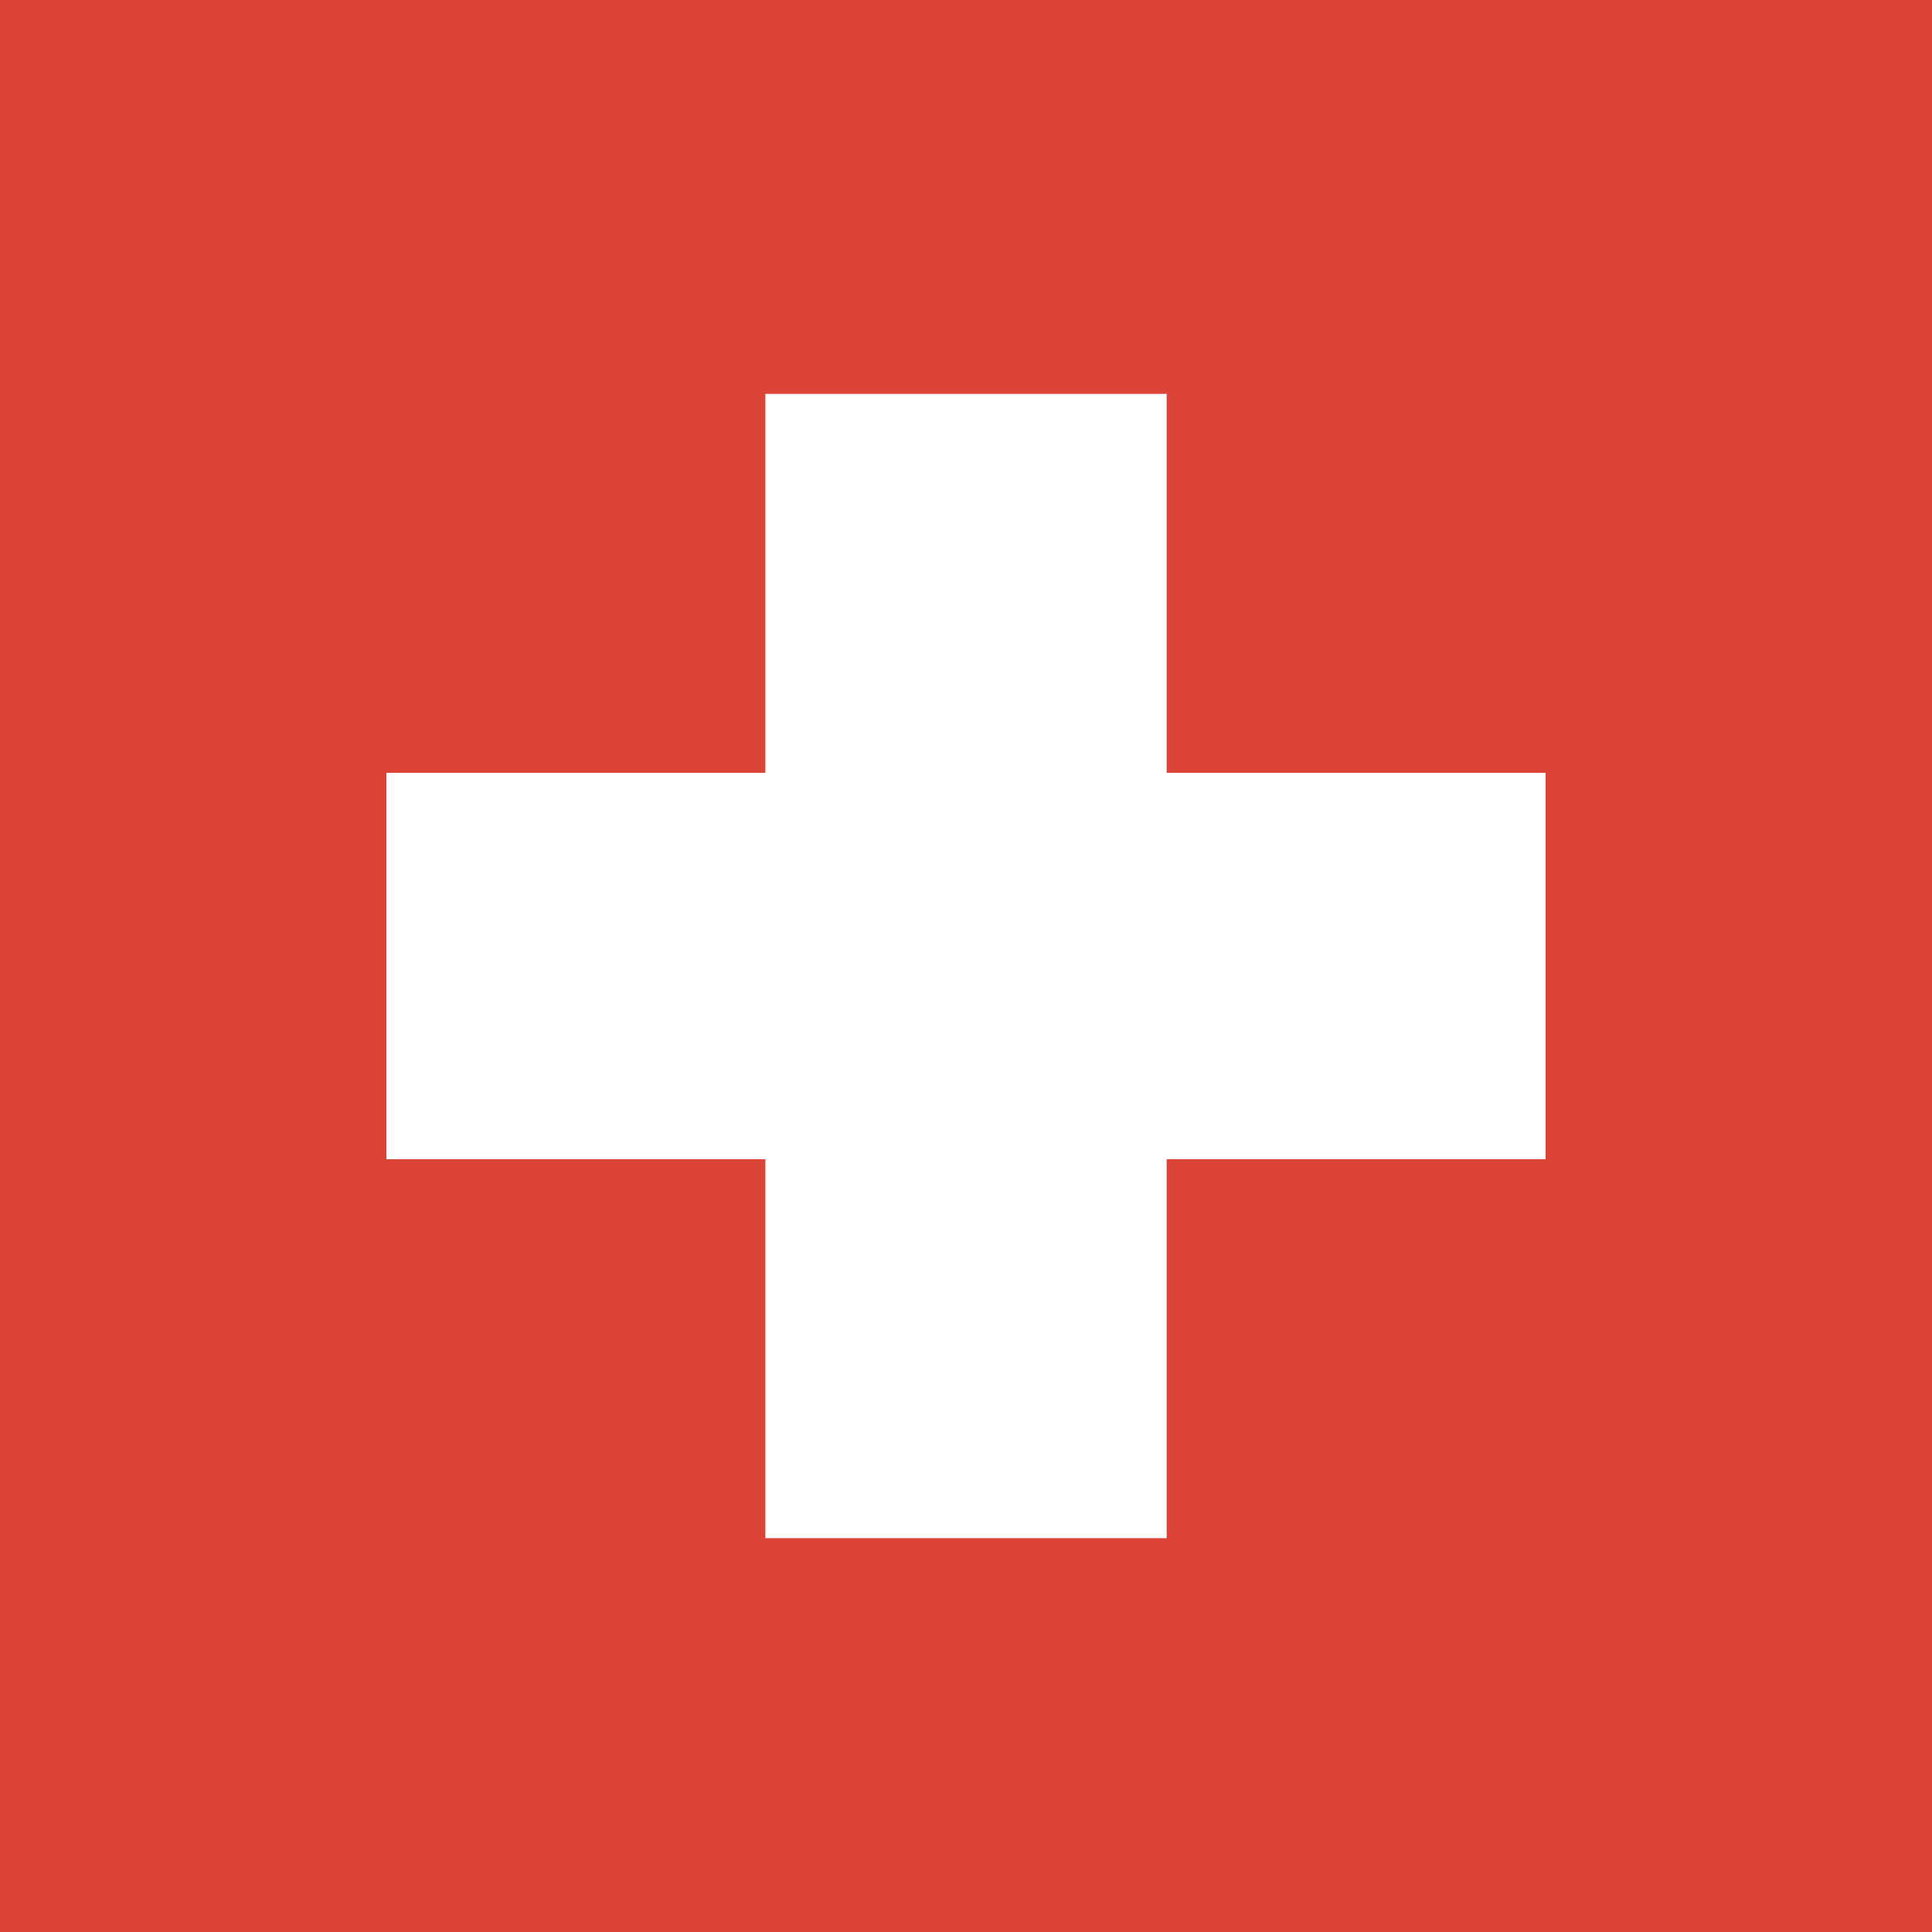
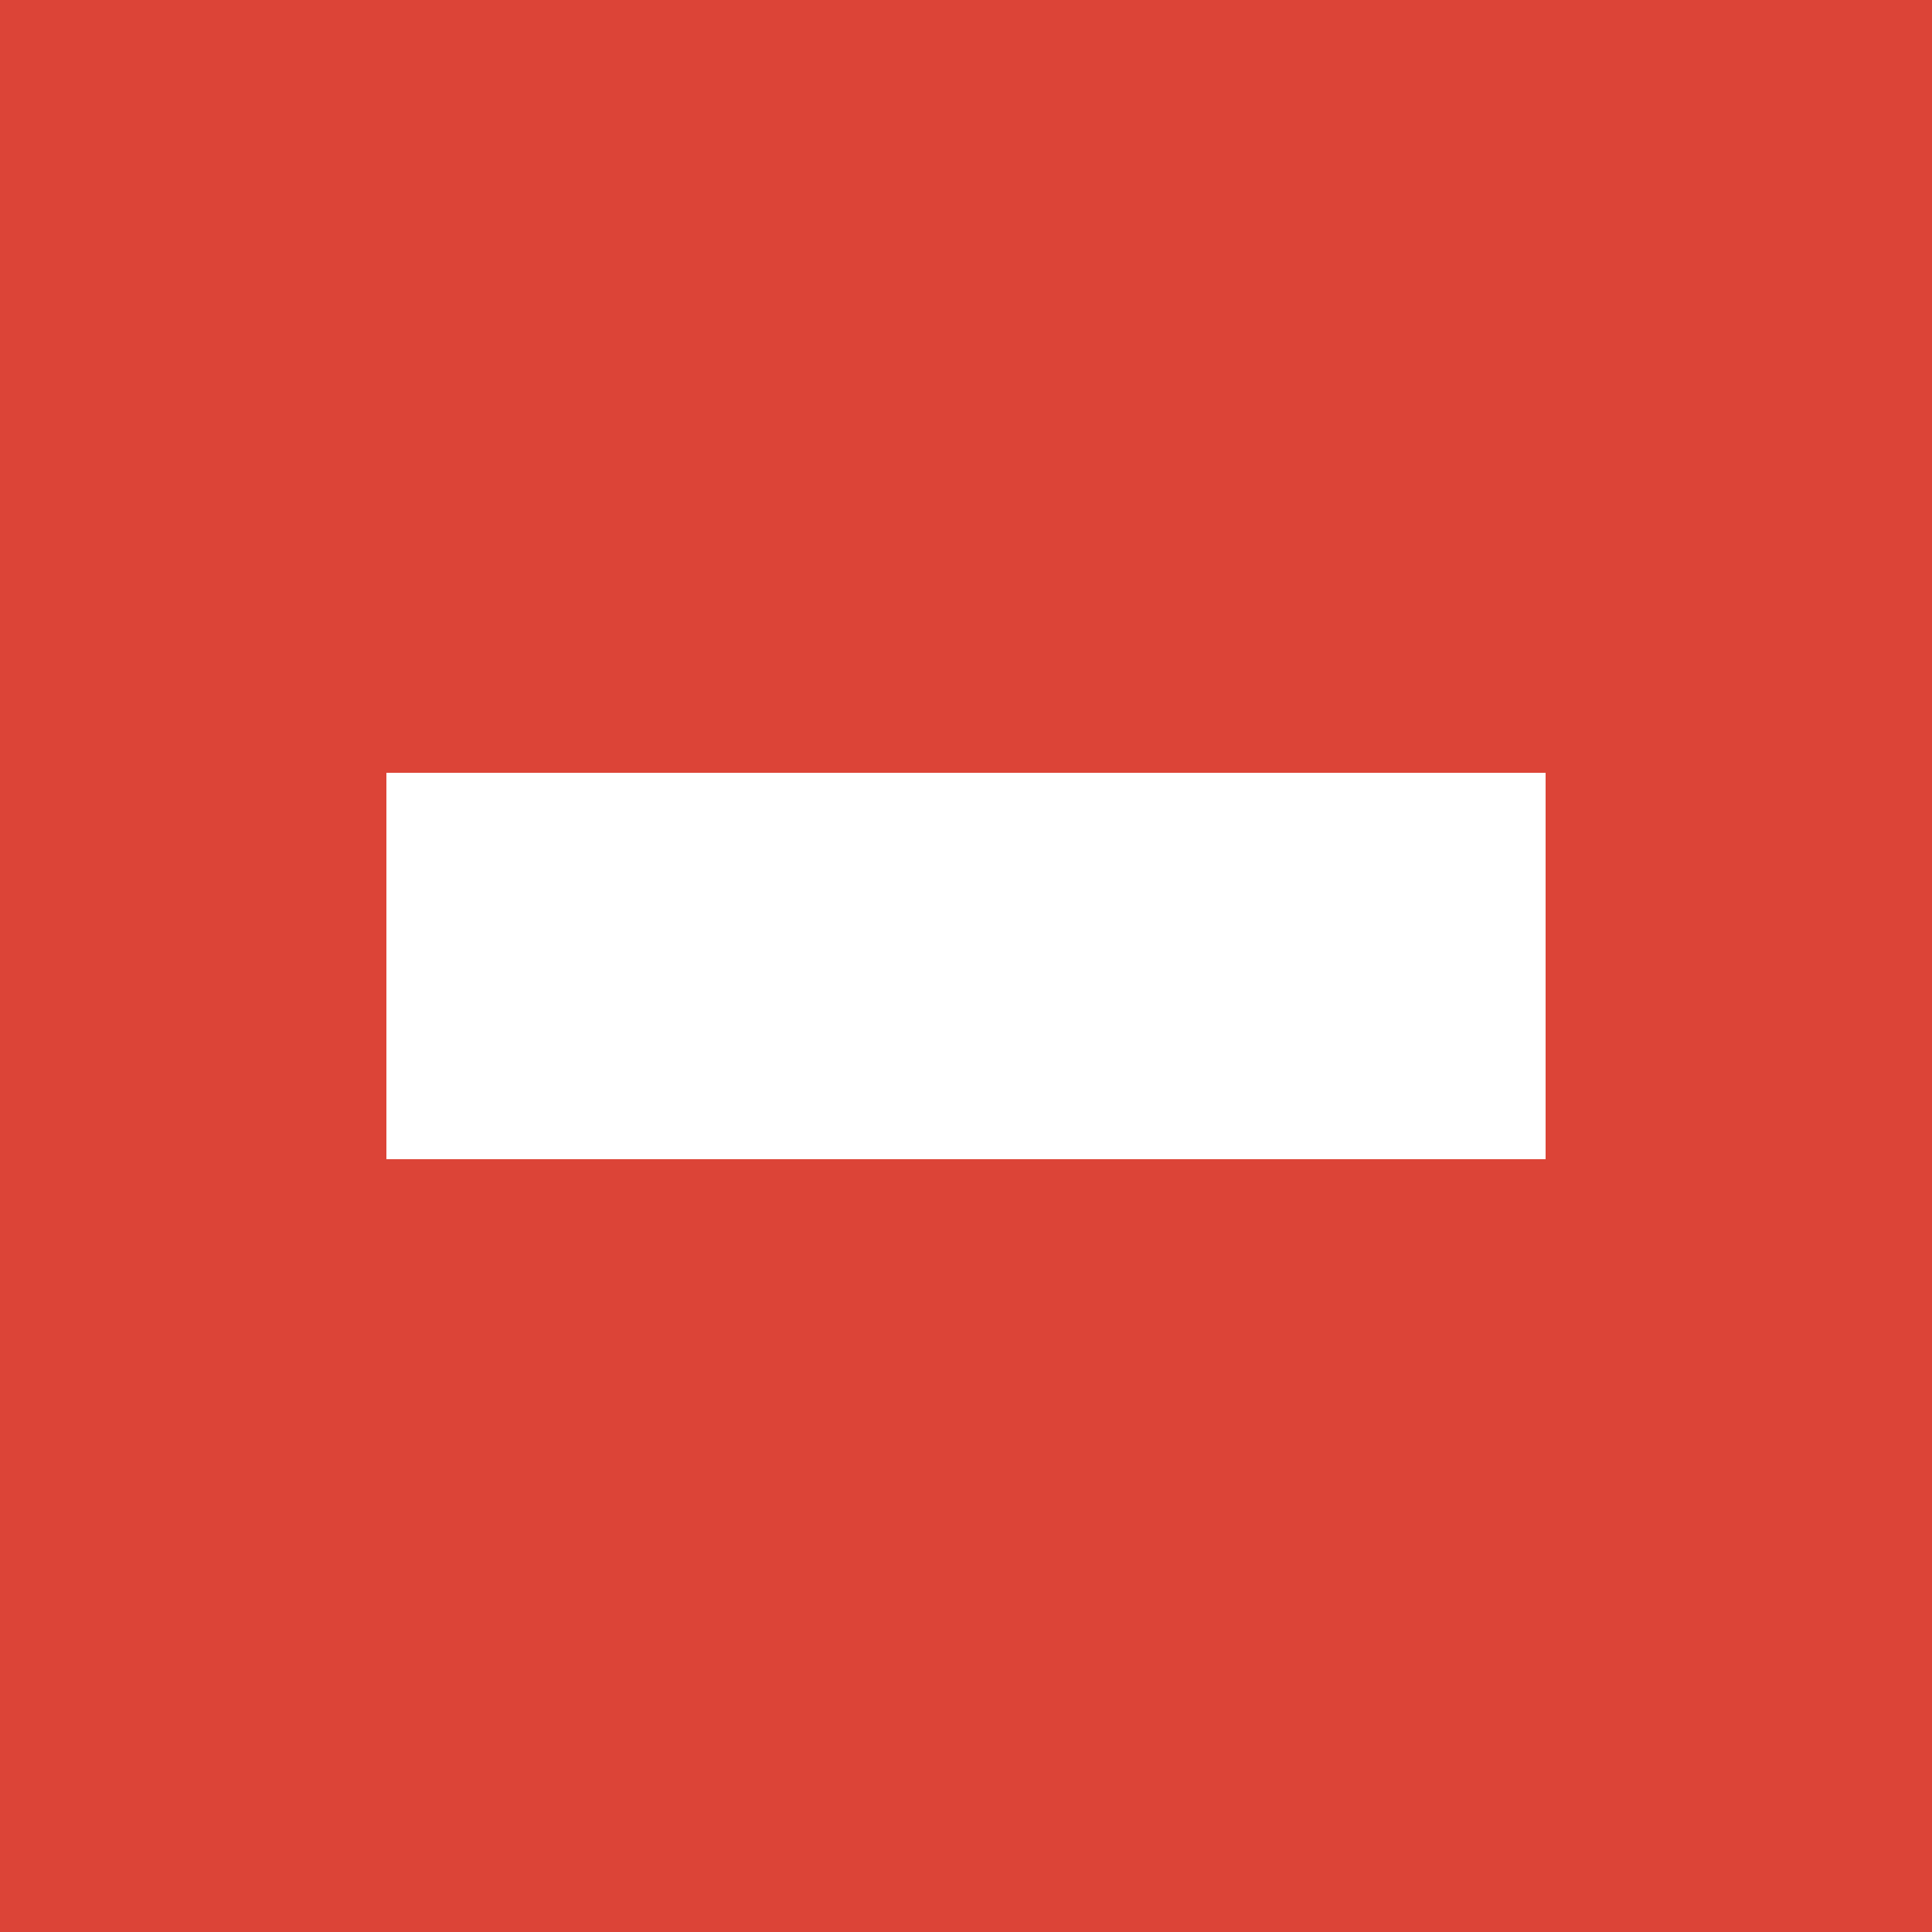
<svg xmlns="http://www.w3.org/2000/svg" width="48" height="48" viewBox="0 0 48 48" fill="none">
  <path d="M48 -3.05176e-05H0V48H48V-3.05176e-05Z" fill="#DC4437" />
-   <path d="M28.985 9.785H19.015V38.215H28.985V9.785Z" fill="white" />
  <path d="M38.4 19.2H9.6V28.8H38.4V19.2Z" fill="white" />
</svg>